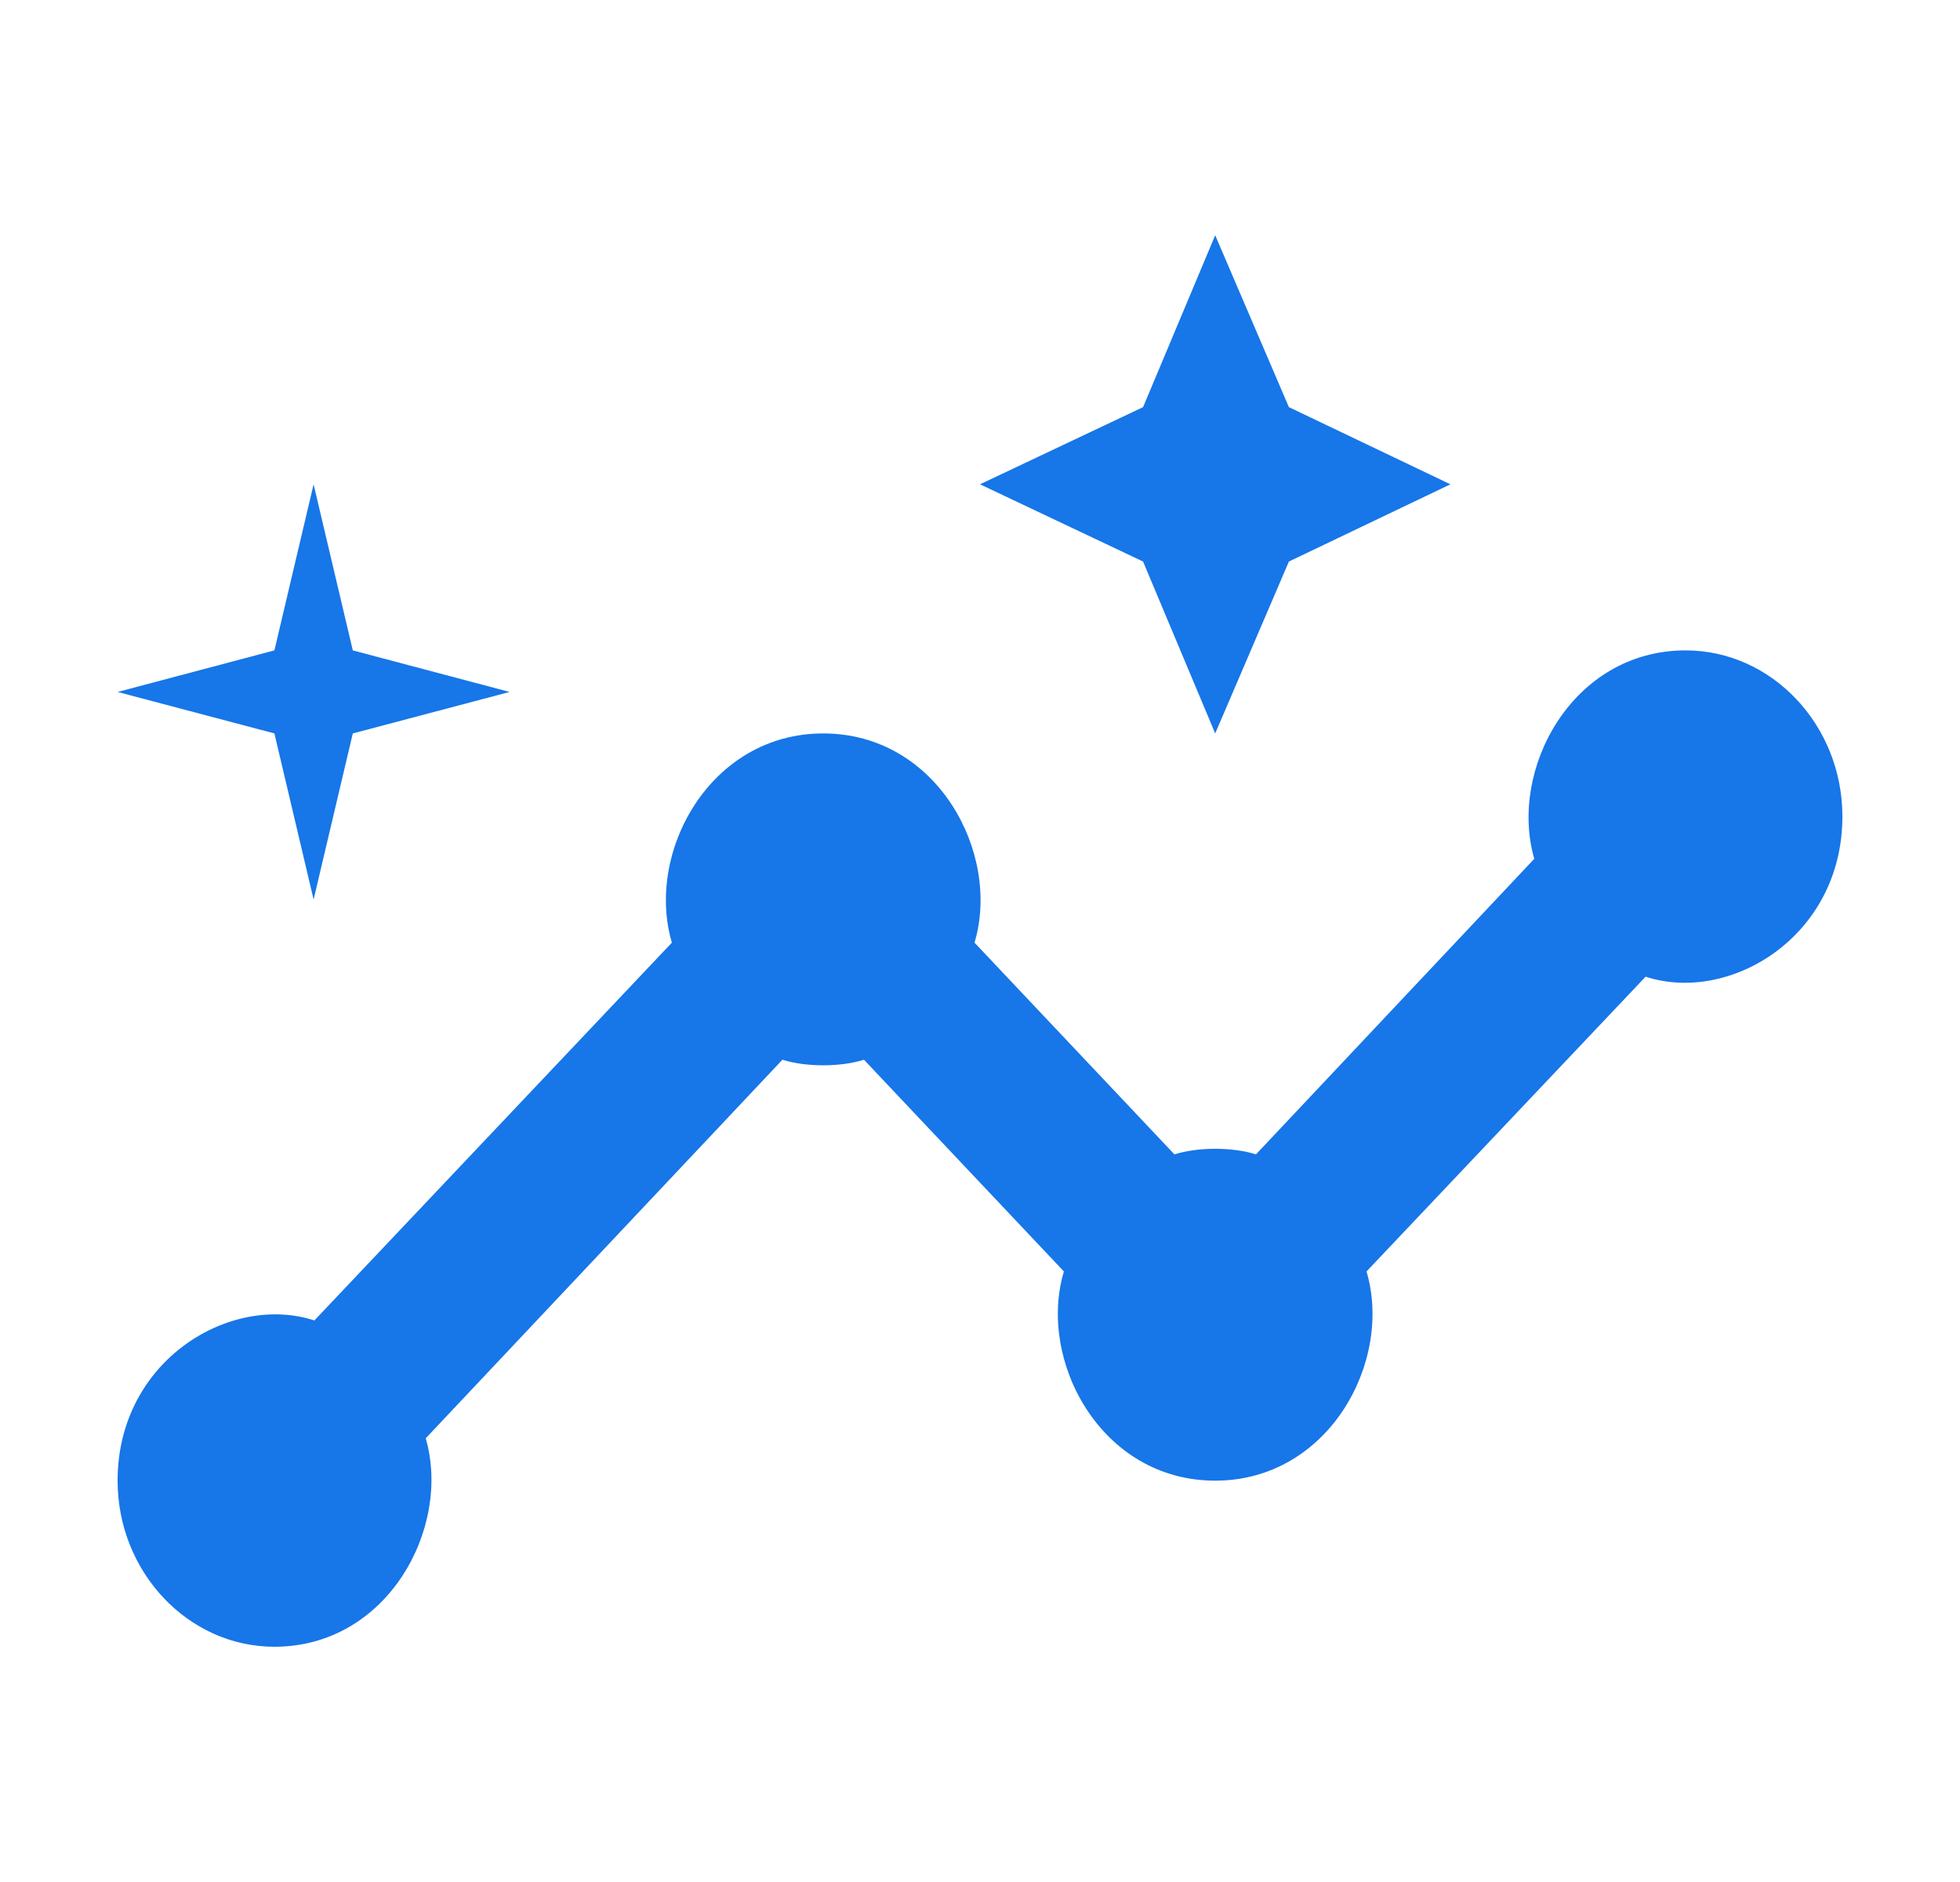
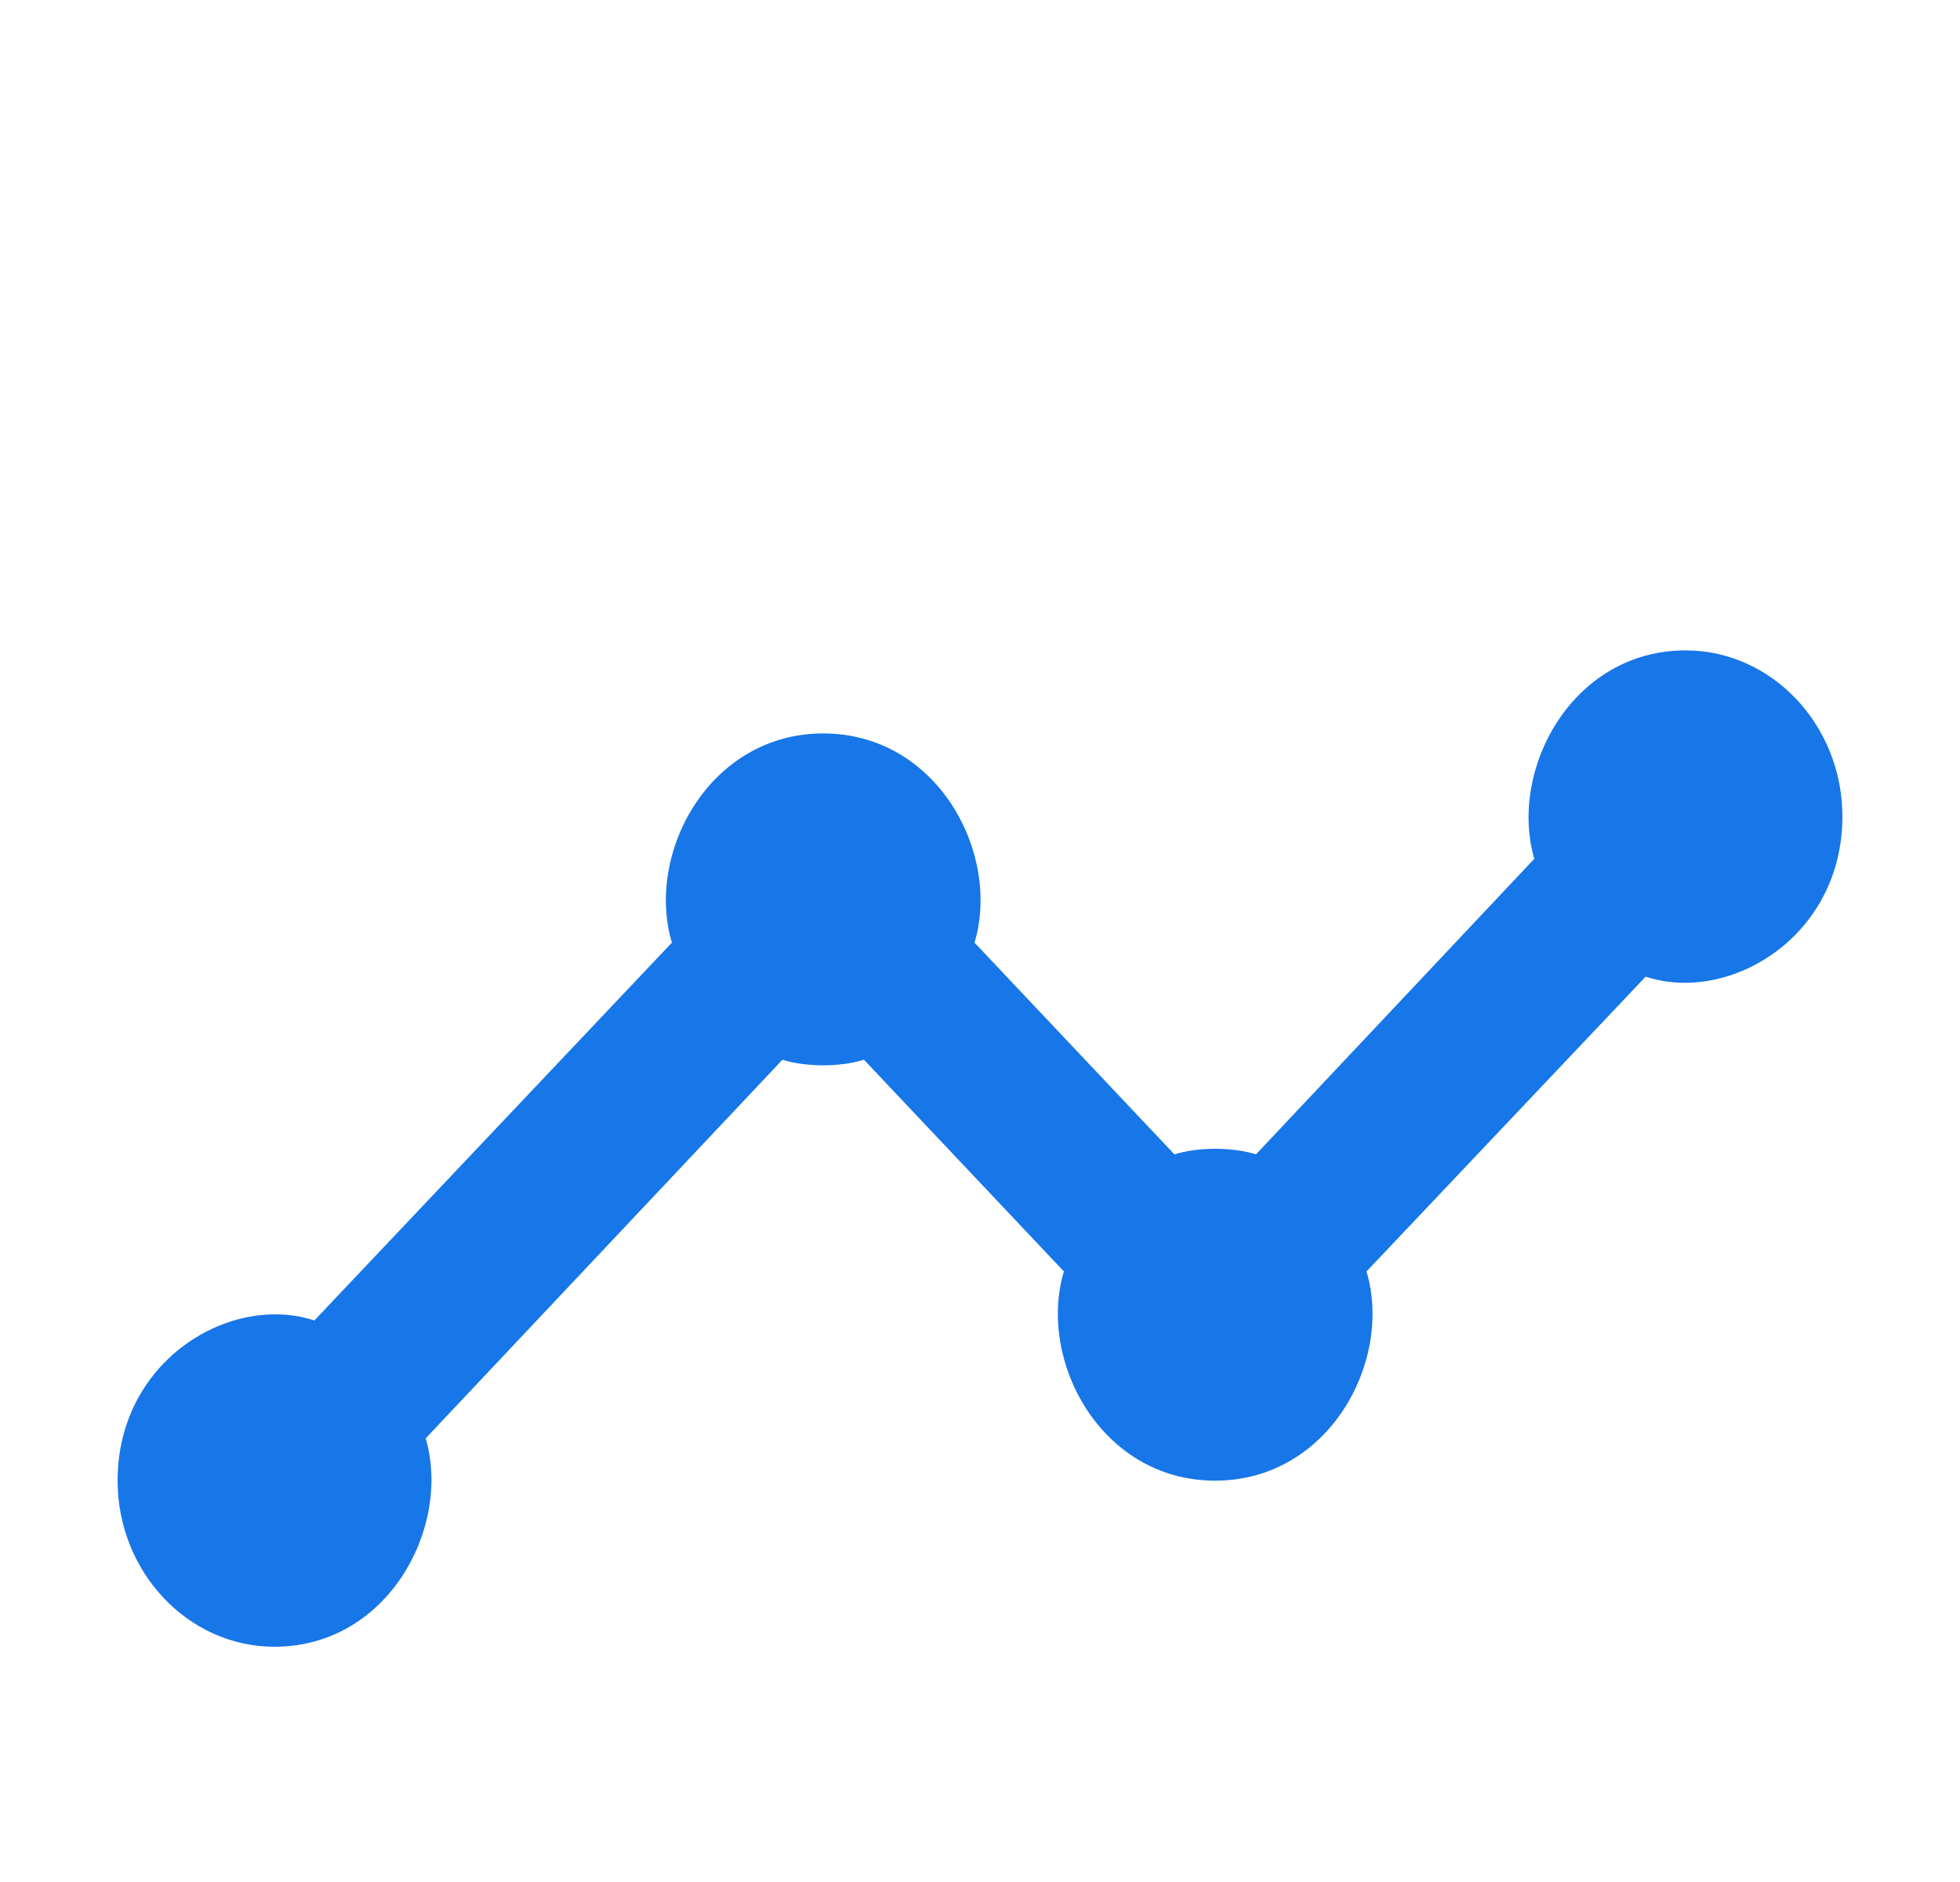
<svg xmlns="http://www.w3.org/2000/svg" width="25" height="24" viewBox="0 0 25 24" fill="none">
  <path d="M21.5 8.294C20.05 8.294 19.24 9.819 19.57 10.952L16.02 14.721C15.72 14.626 15.28 14.626 14.98 14.721L12.43 12.021C12.77 10.888 11.96 9.353 10.5 9.353C9.05 9.353 8.23 10.878 8.57 12.021L4.01 16.839C2.94 16.489 1.5 17.347 1.5 18.882C1.5 20.047 2.4 21 3.5 21C4.95 21 5.76 19.475 5.43 18.342L9.98 13.514C10.28 13.609 10.72 13.609 11.02 13.514L13.57 16.214C13.23 17.347 14.04 18.882 15.5 18.882C16.95 18.882 17.77 17.358 17.43 16.214L20.99 12.455C22.06 12.805 23.5 11.947 23.5 10.412C23.5 9.247 22.6 8.294 21.5 8.294Z" fill="#1776E8" />
-   <path d="M15.5 9.353L16.44 7.161L18.5 6.176L16.44 5.192L15.5 3L14.58 5.192L12.5 6.176L14.58 7.161L15.5 9.353ZM4 11.471L4.5 9.353L6.5 8.824L4.5 8.294L4 6.176L3.5 8.294L1.5 8.824L3.5 9.353L4 11.471Z" fill="#1776E8" />
</svg>